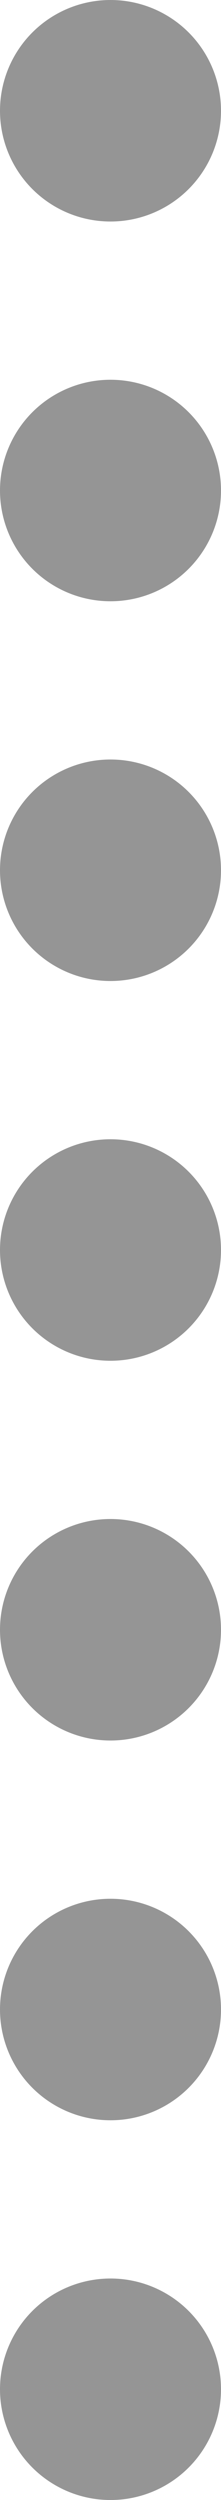
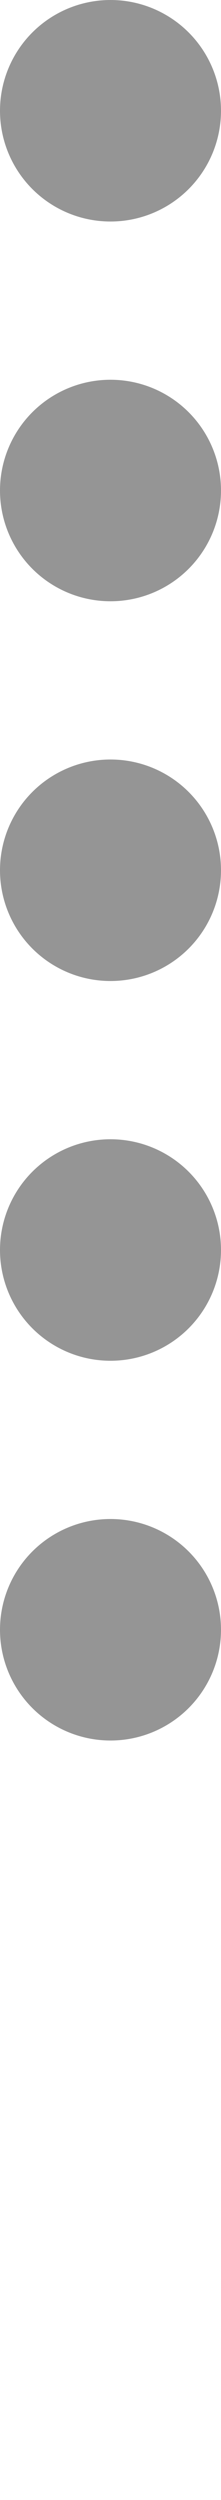
<svg xmlns="http://www.w3.org/2000/svg" width="7" height="79" viewBox="0 0 7 79" fill="none">
  <circle cx="3.5" cy="3.5" r="3.5" fill="#2C2C2C" fill-opacity="0.5" />
  <circle cx="3.5" cy="15.5" r="3.5" fill="#2C2C2C" fill-opacity="0.5" />
  <circle cx="3.5" cy="27.5" r="3.5" fill="#2C2C2C" fill-opacity="0.5" />
  <circle cx="3.5" cy="39.5" r="3.5" fill="#2C2C2C" fill-opacity="0.5" />
  <circle cx="3.5" cy="51.5" r="3.5" fill="#2C2C2C" fill-opacity="0.5" />
-   <circle cx="3.5" cy="63.5" r="3.5" fill="#2C2C2C" fill-opacity="0.5" />
-   <circle cx="3.5" cy="75.5" r="3.5" fill="#2C2C2C" fill-opacity="0.5" />
</svg>